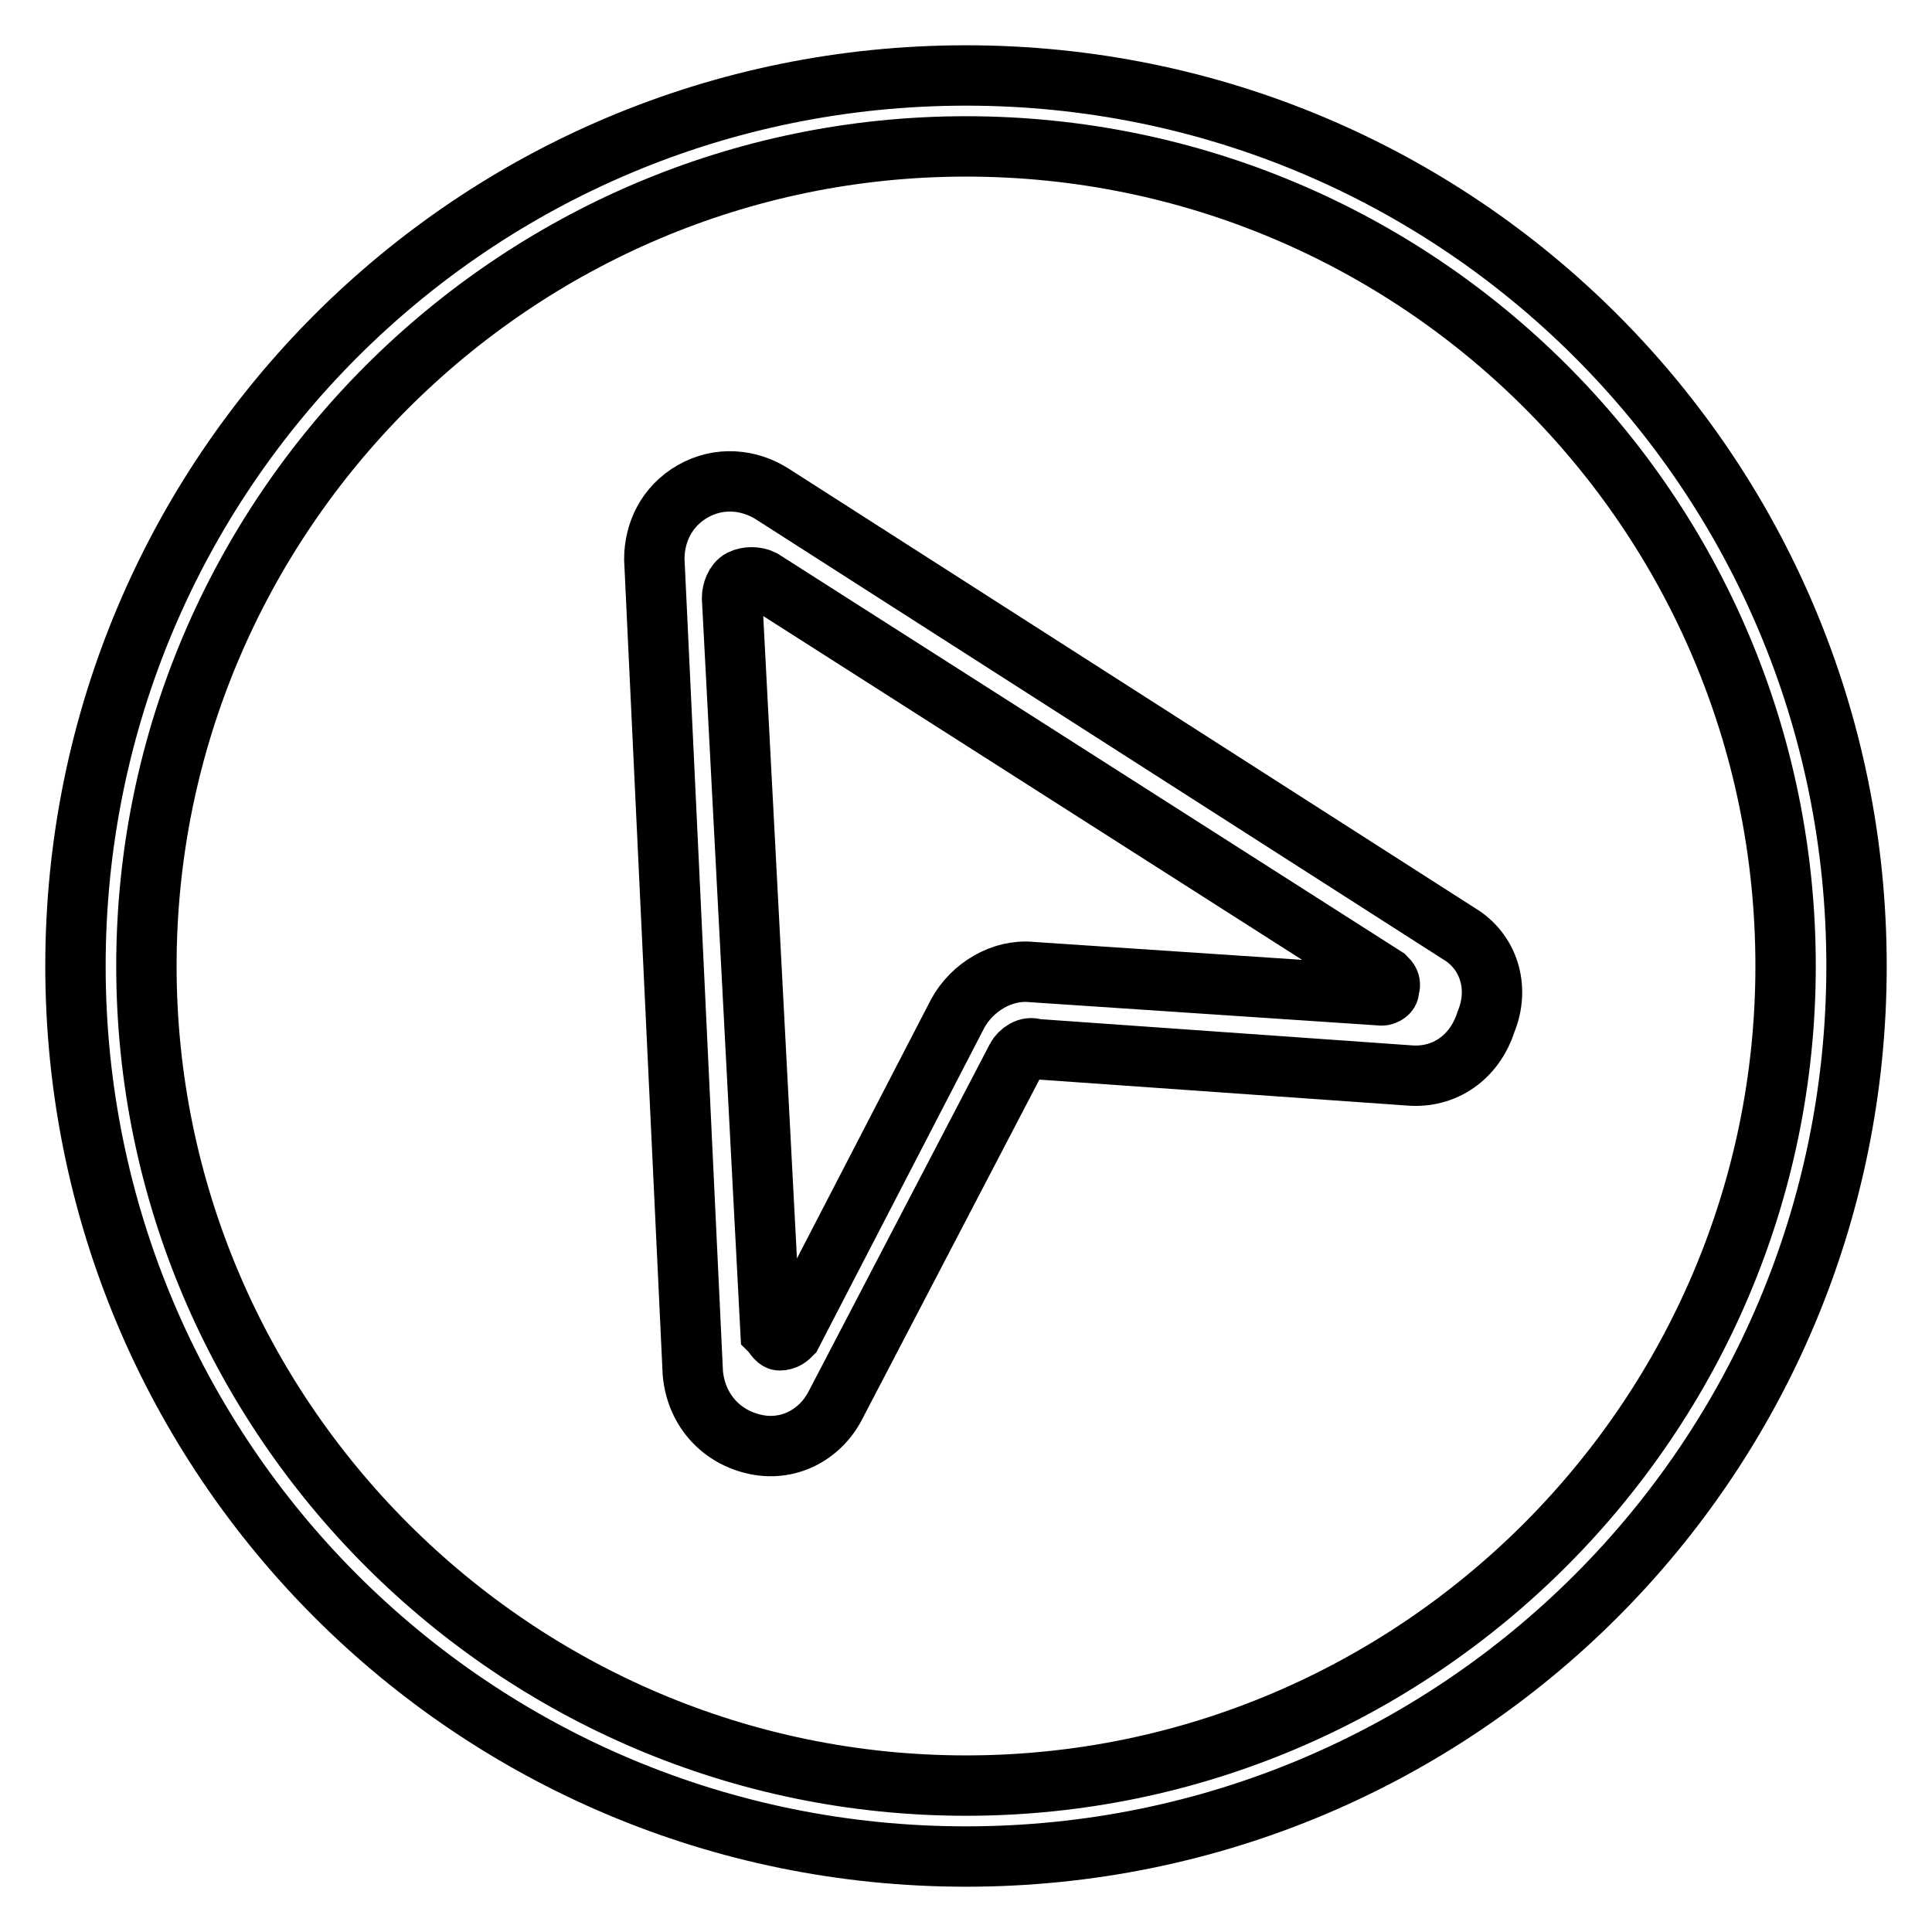
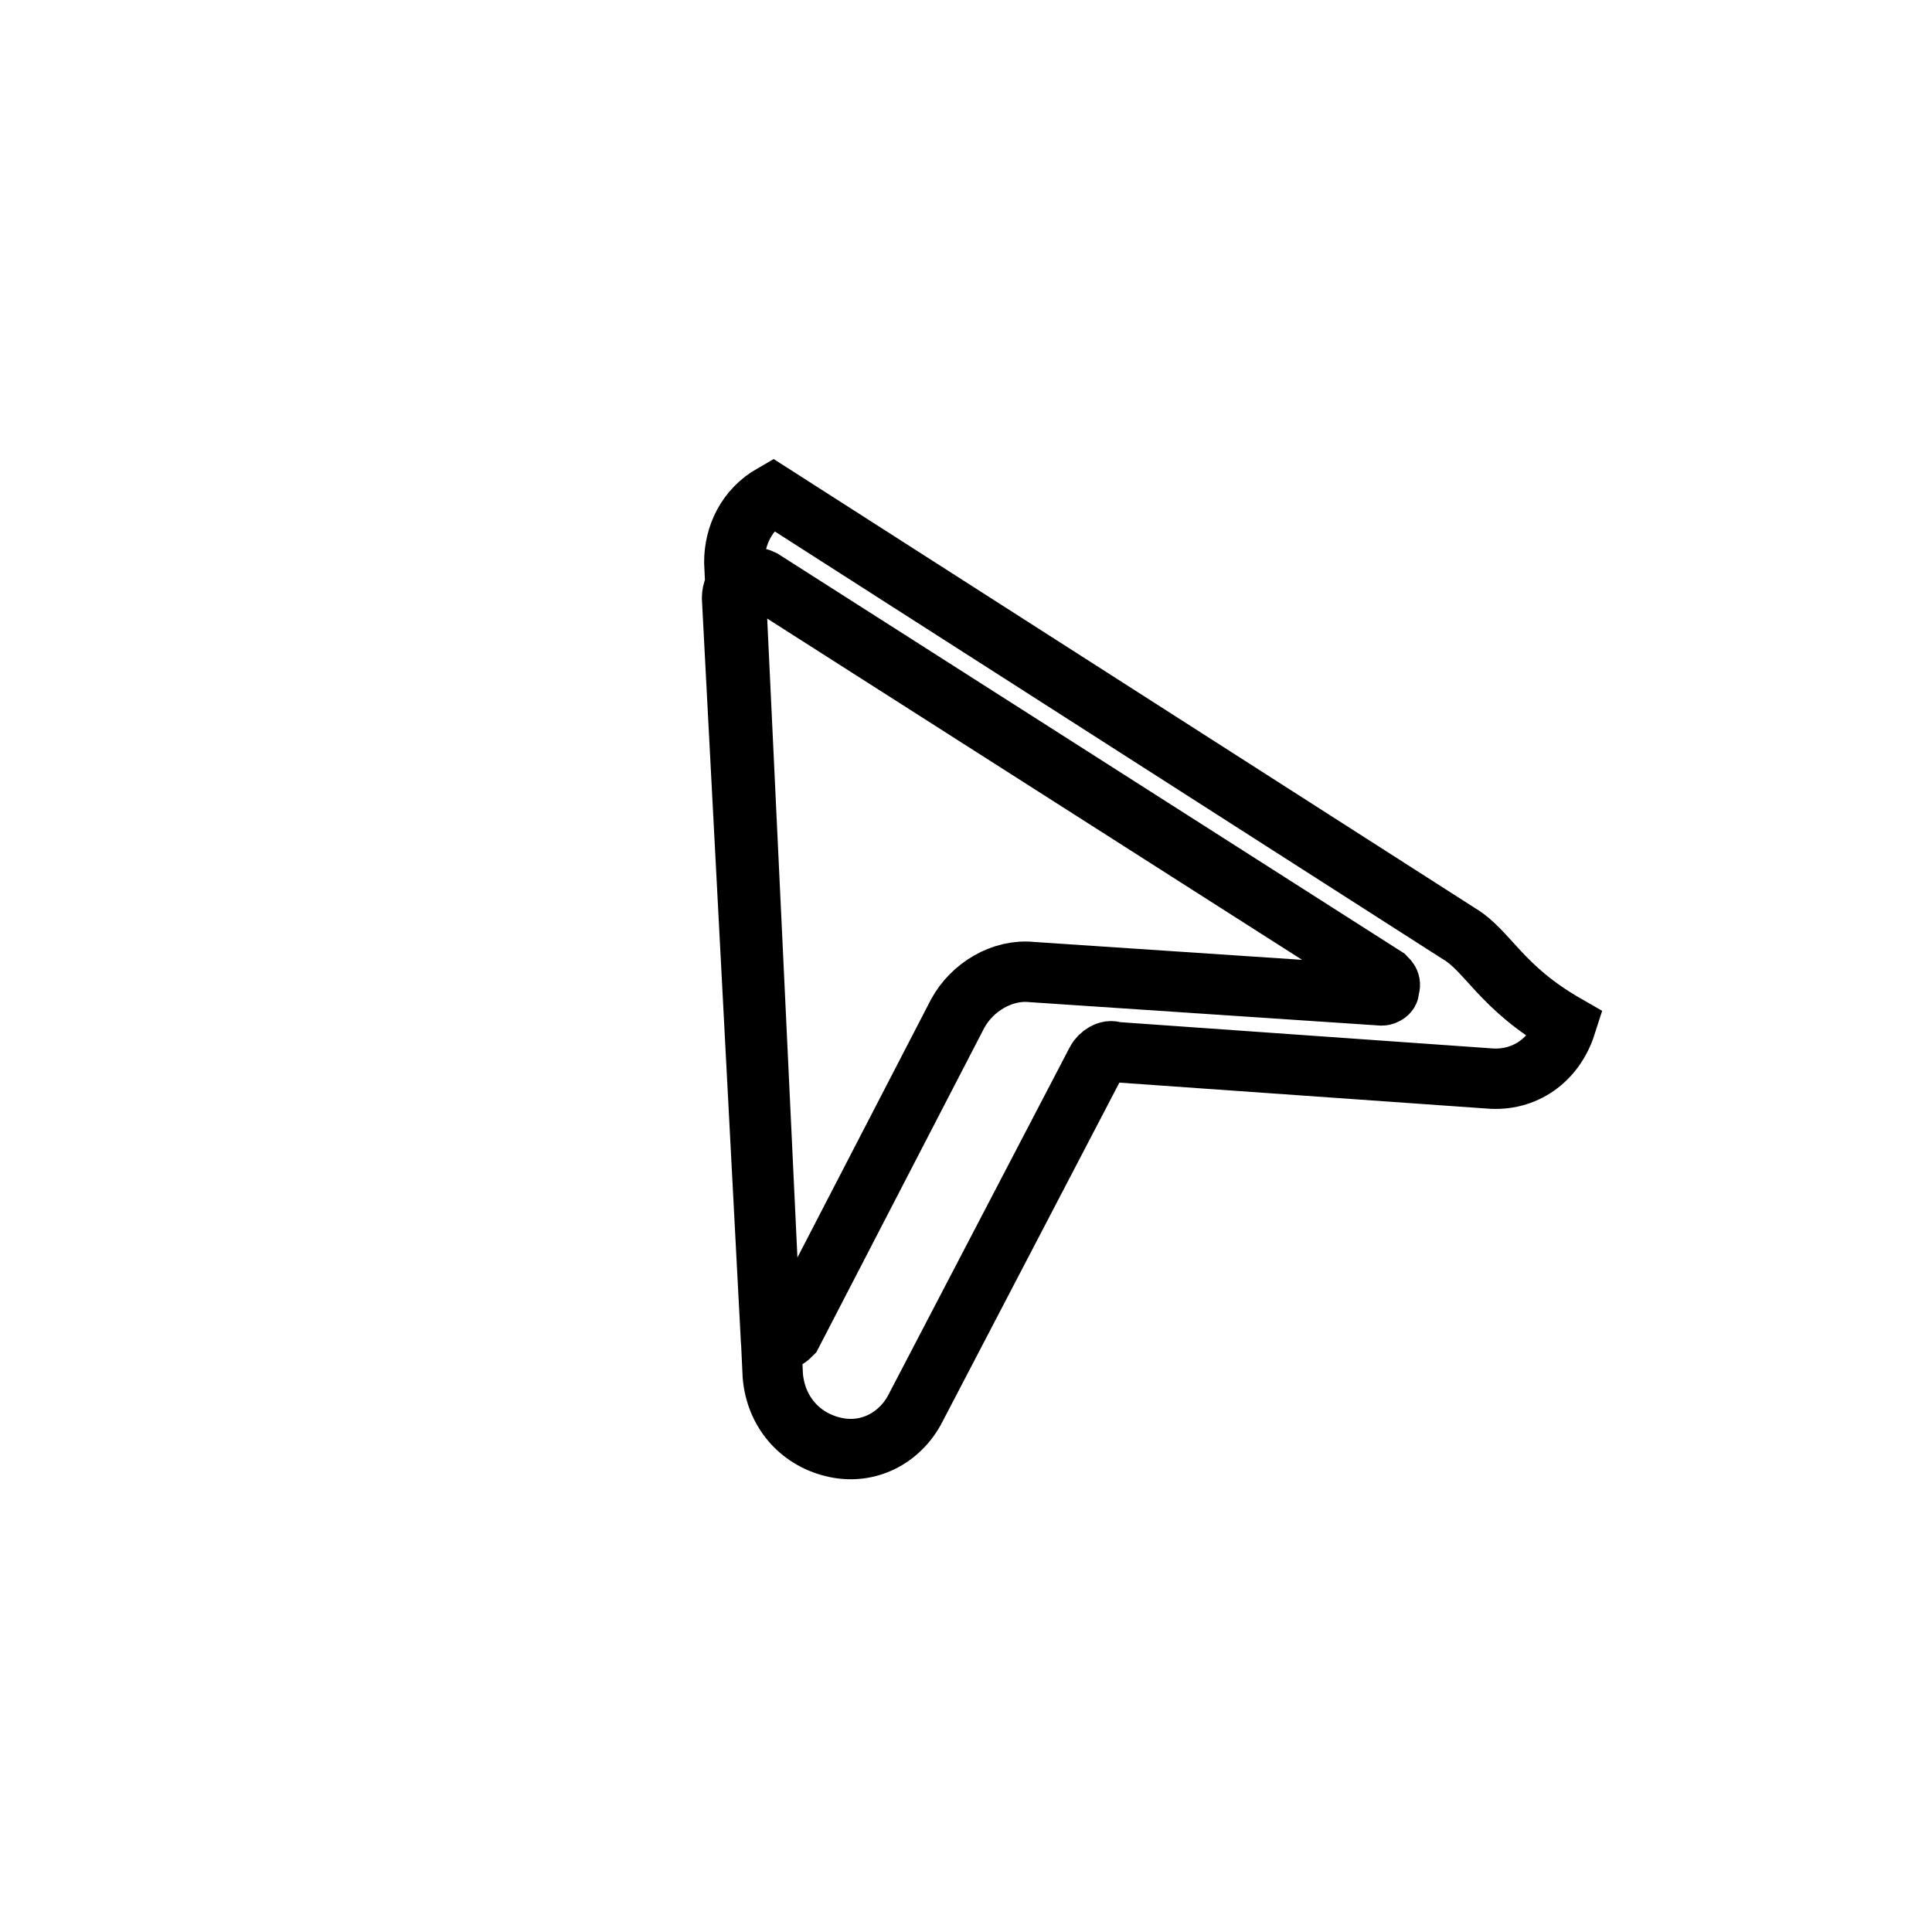
<svg xmlns="http://www.w3.org/2000/svg" version="1.1" x="0px" y="0px" viewBox="0 0 256 256" enable-background="new 0 0 256 256" xml:space="preserve">
  <g>
-     <path stroke-width="8" fill-opacity="0" stroke="#000000" d="M128,10C62.7,10,10,62.7,10,128c0,65.3,52.7,118,118,118c65.3,0,118-52.7,118-118C246,62.7,193.3,10,128,10 z M128,236.6c-59.8,0-108.6-48.8-108.6-108.6C19.4,68.2,68.2,19.4,128,19.4c59.8,0,108.6,48.4,108.6,108.6 C236.6,187.8,187.8,236.6,128,236.6z" />
-     <path stroke-width="8" fill-opacity="0" stroke="#000000" d="M193.3,123.7l-90.9-58.2c-3.1-2-7.1-2.4-10.6-0.4c-3.5,2-5.1,5.5-5.1,9l5.1,107.8c0.4,4.7,3.5,8.3,7.9,9.4 c4.7,1.2,9-1.2,11-5.1l24-46c0.4-0.8,1.6-1.6,2.4-1.2l49.6,3.5c4.7,0.4,8.7-2.4,10.2-7.1C198.8,130.8,197.2,126,193.3,123.7 L193.3,123.7z M183.1,131.9l-46.4-3.1c-3.9-0.4-7.9,2-9.8,5.5l-22,42.5c-0.4,0.4-0.8,0.8-1.6,0.8c-0.4,0-0.8-0.8-1.2-1.2l-5.1-97.2 c0-0.8,0.4-2,1.2-2.4c0.8-0.4,2-0.4,2.8,0l82.6,52.7c0.4,0.4,0.8,0.8,0.4,1.6C184.2,131.5,183.5,131.9,183.1,131.9z" />
+     <path stroke-width="8" fill-opacity="0" stroke="#000000" d="M193.3,123.7l-90.9-58.2c-3.5,2-5.1,5.5-5.1,9l5.1,107.8c0.4,4.7,3.5,8.3,7.9,9.4 c4.7,1.2,9-1.2,11-5.1l24-46c0.4-0.8,1.6-1.6,2.4-1.2l49.6,3.5c4.7,0.4,8.7-2.4,10.2-7.1C198.8,130.8,197.2,126,193.3,123.7 L193.3,123.7z M183.1,131.9l-46.4-3.1c-3.9-0.4-7.9,2-9.8,5.5l-22,42.5c-0.4,0.4-0.8,0.8-1.6,0.8c-0.4,0-0.8-0.8-1.2-1.2l-5.1-97.2 c0-0.8,0.4-2,1.2-2.4c0.8-0.4,2-0.4,2.8,0l82.6,52.7c0.4,0.4,0.8,0.8,0.4,1.6C184.2,131.5,183.5,131.9,183.1,131.9z" />
  </g>
</svg>